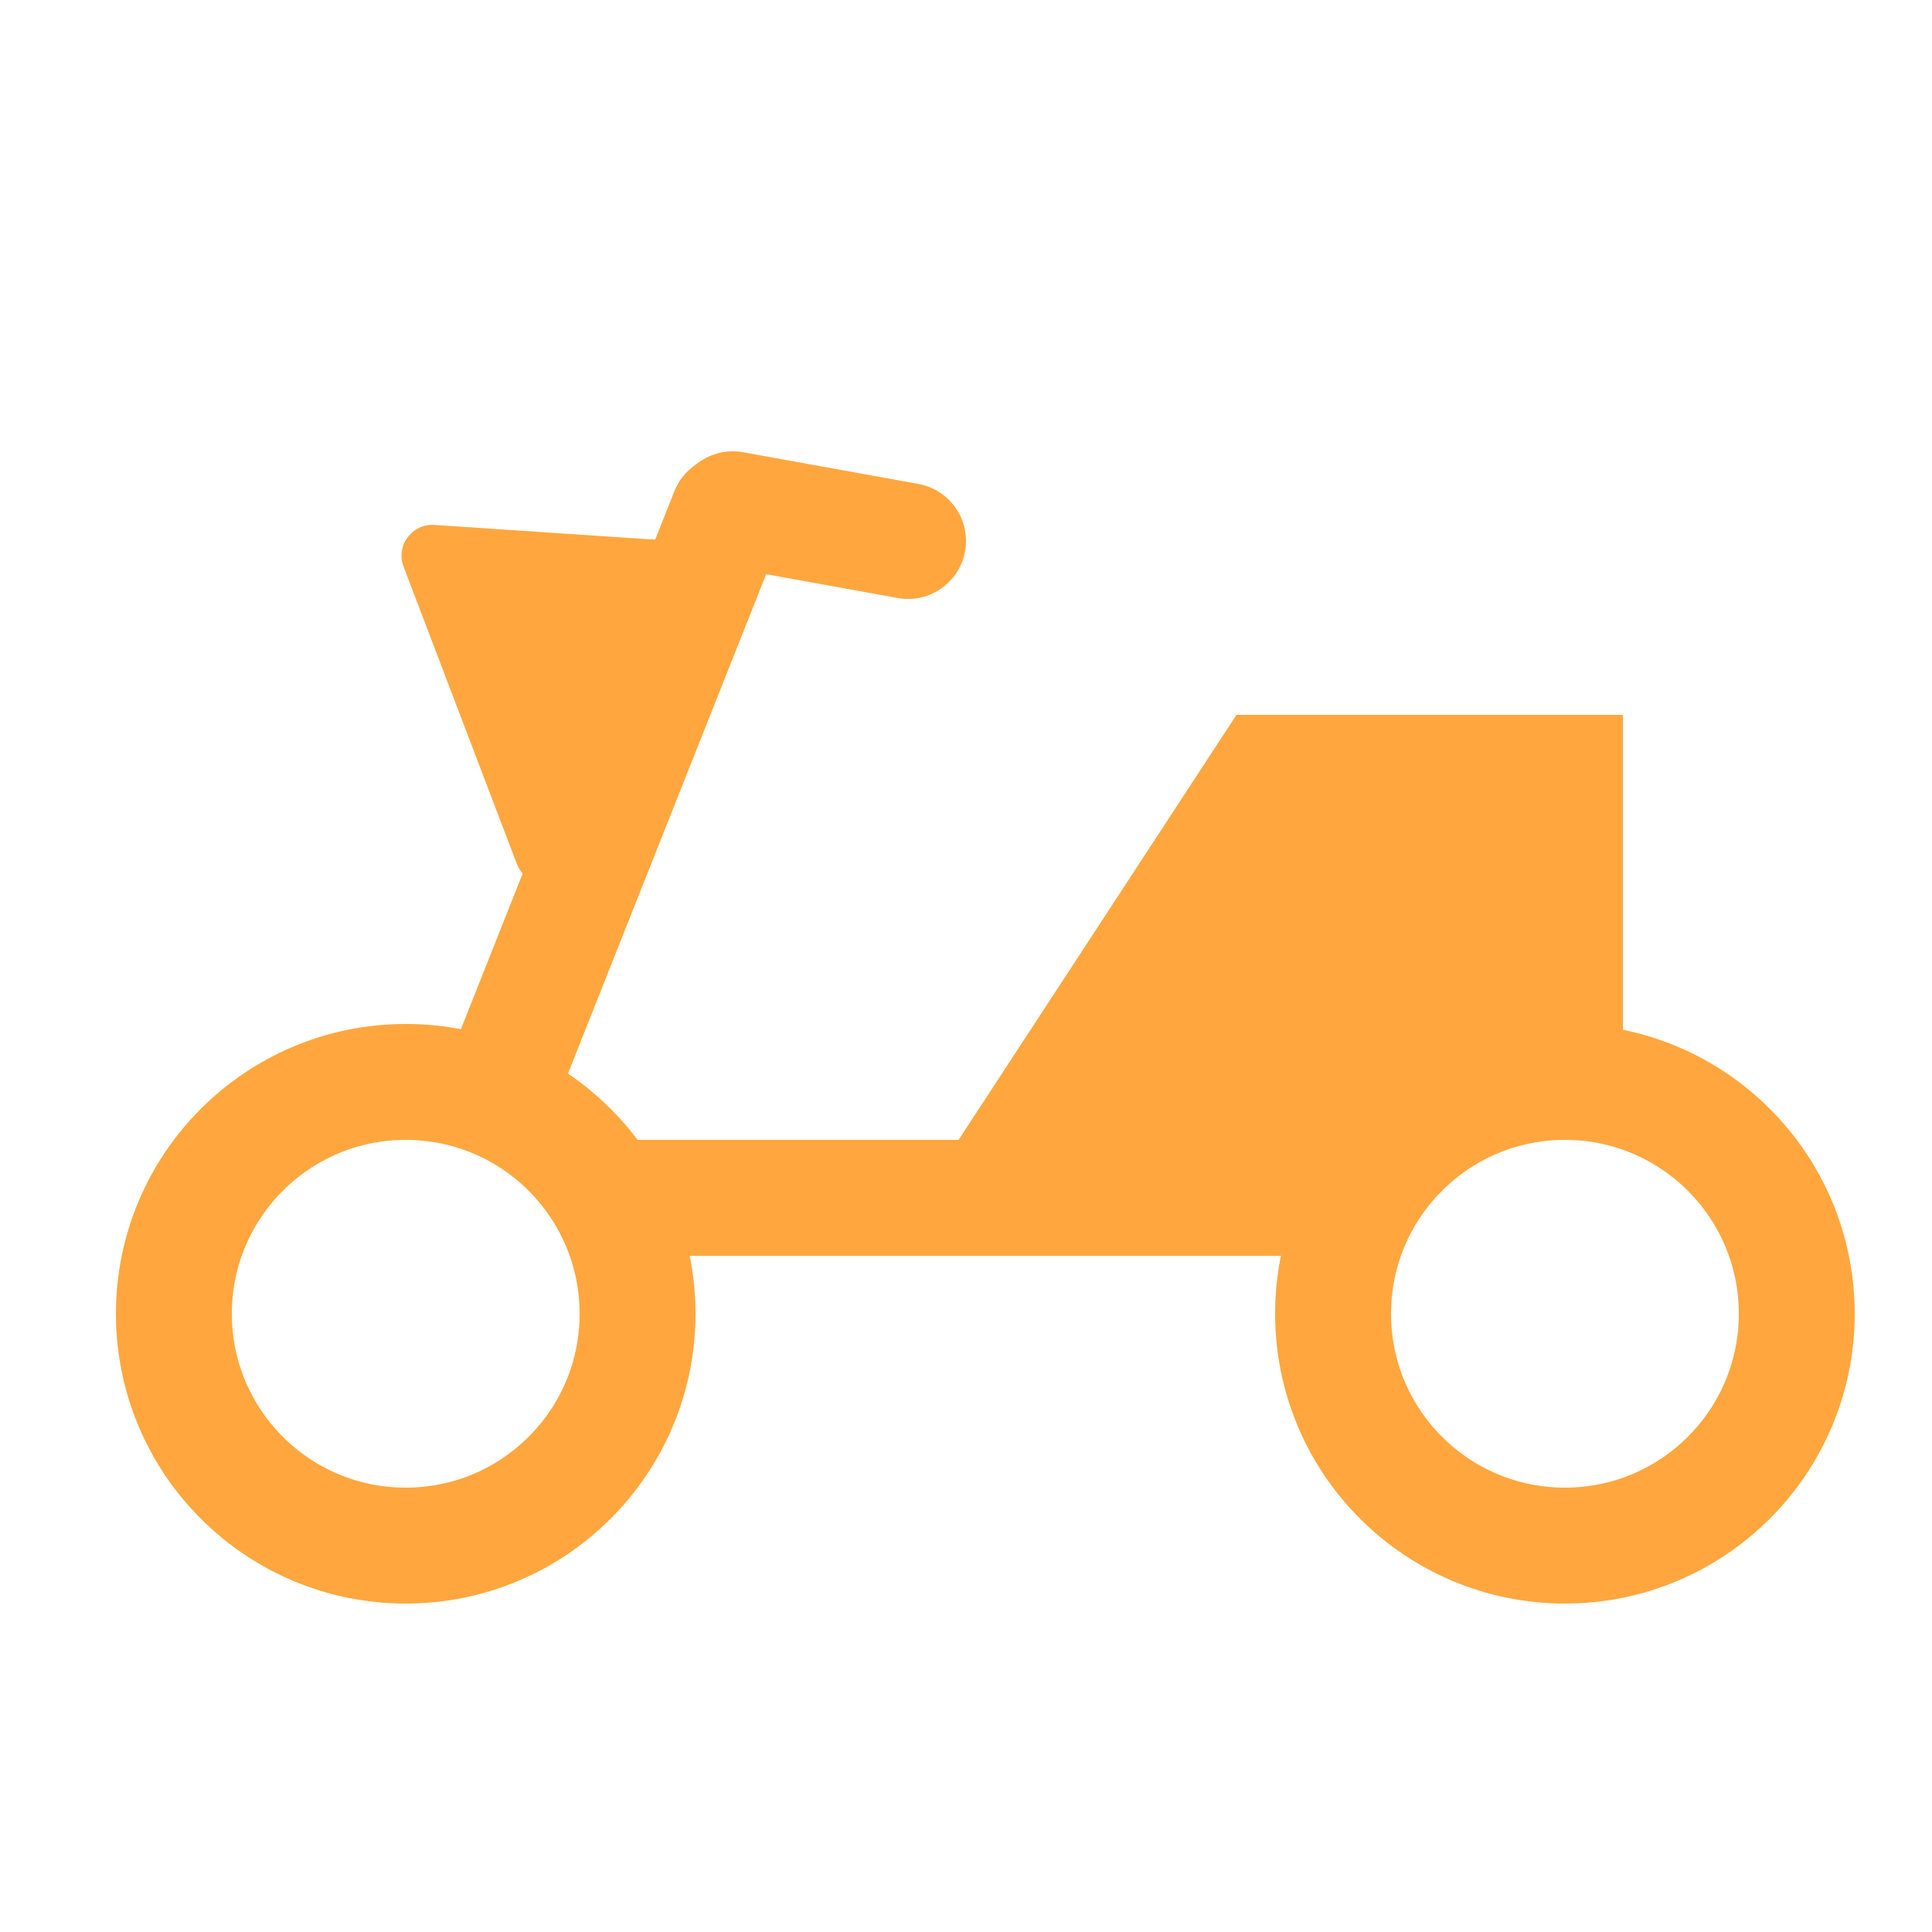
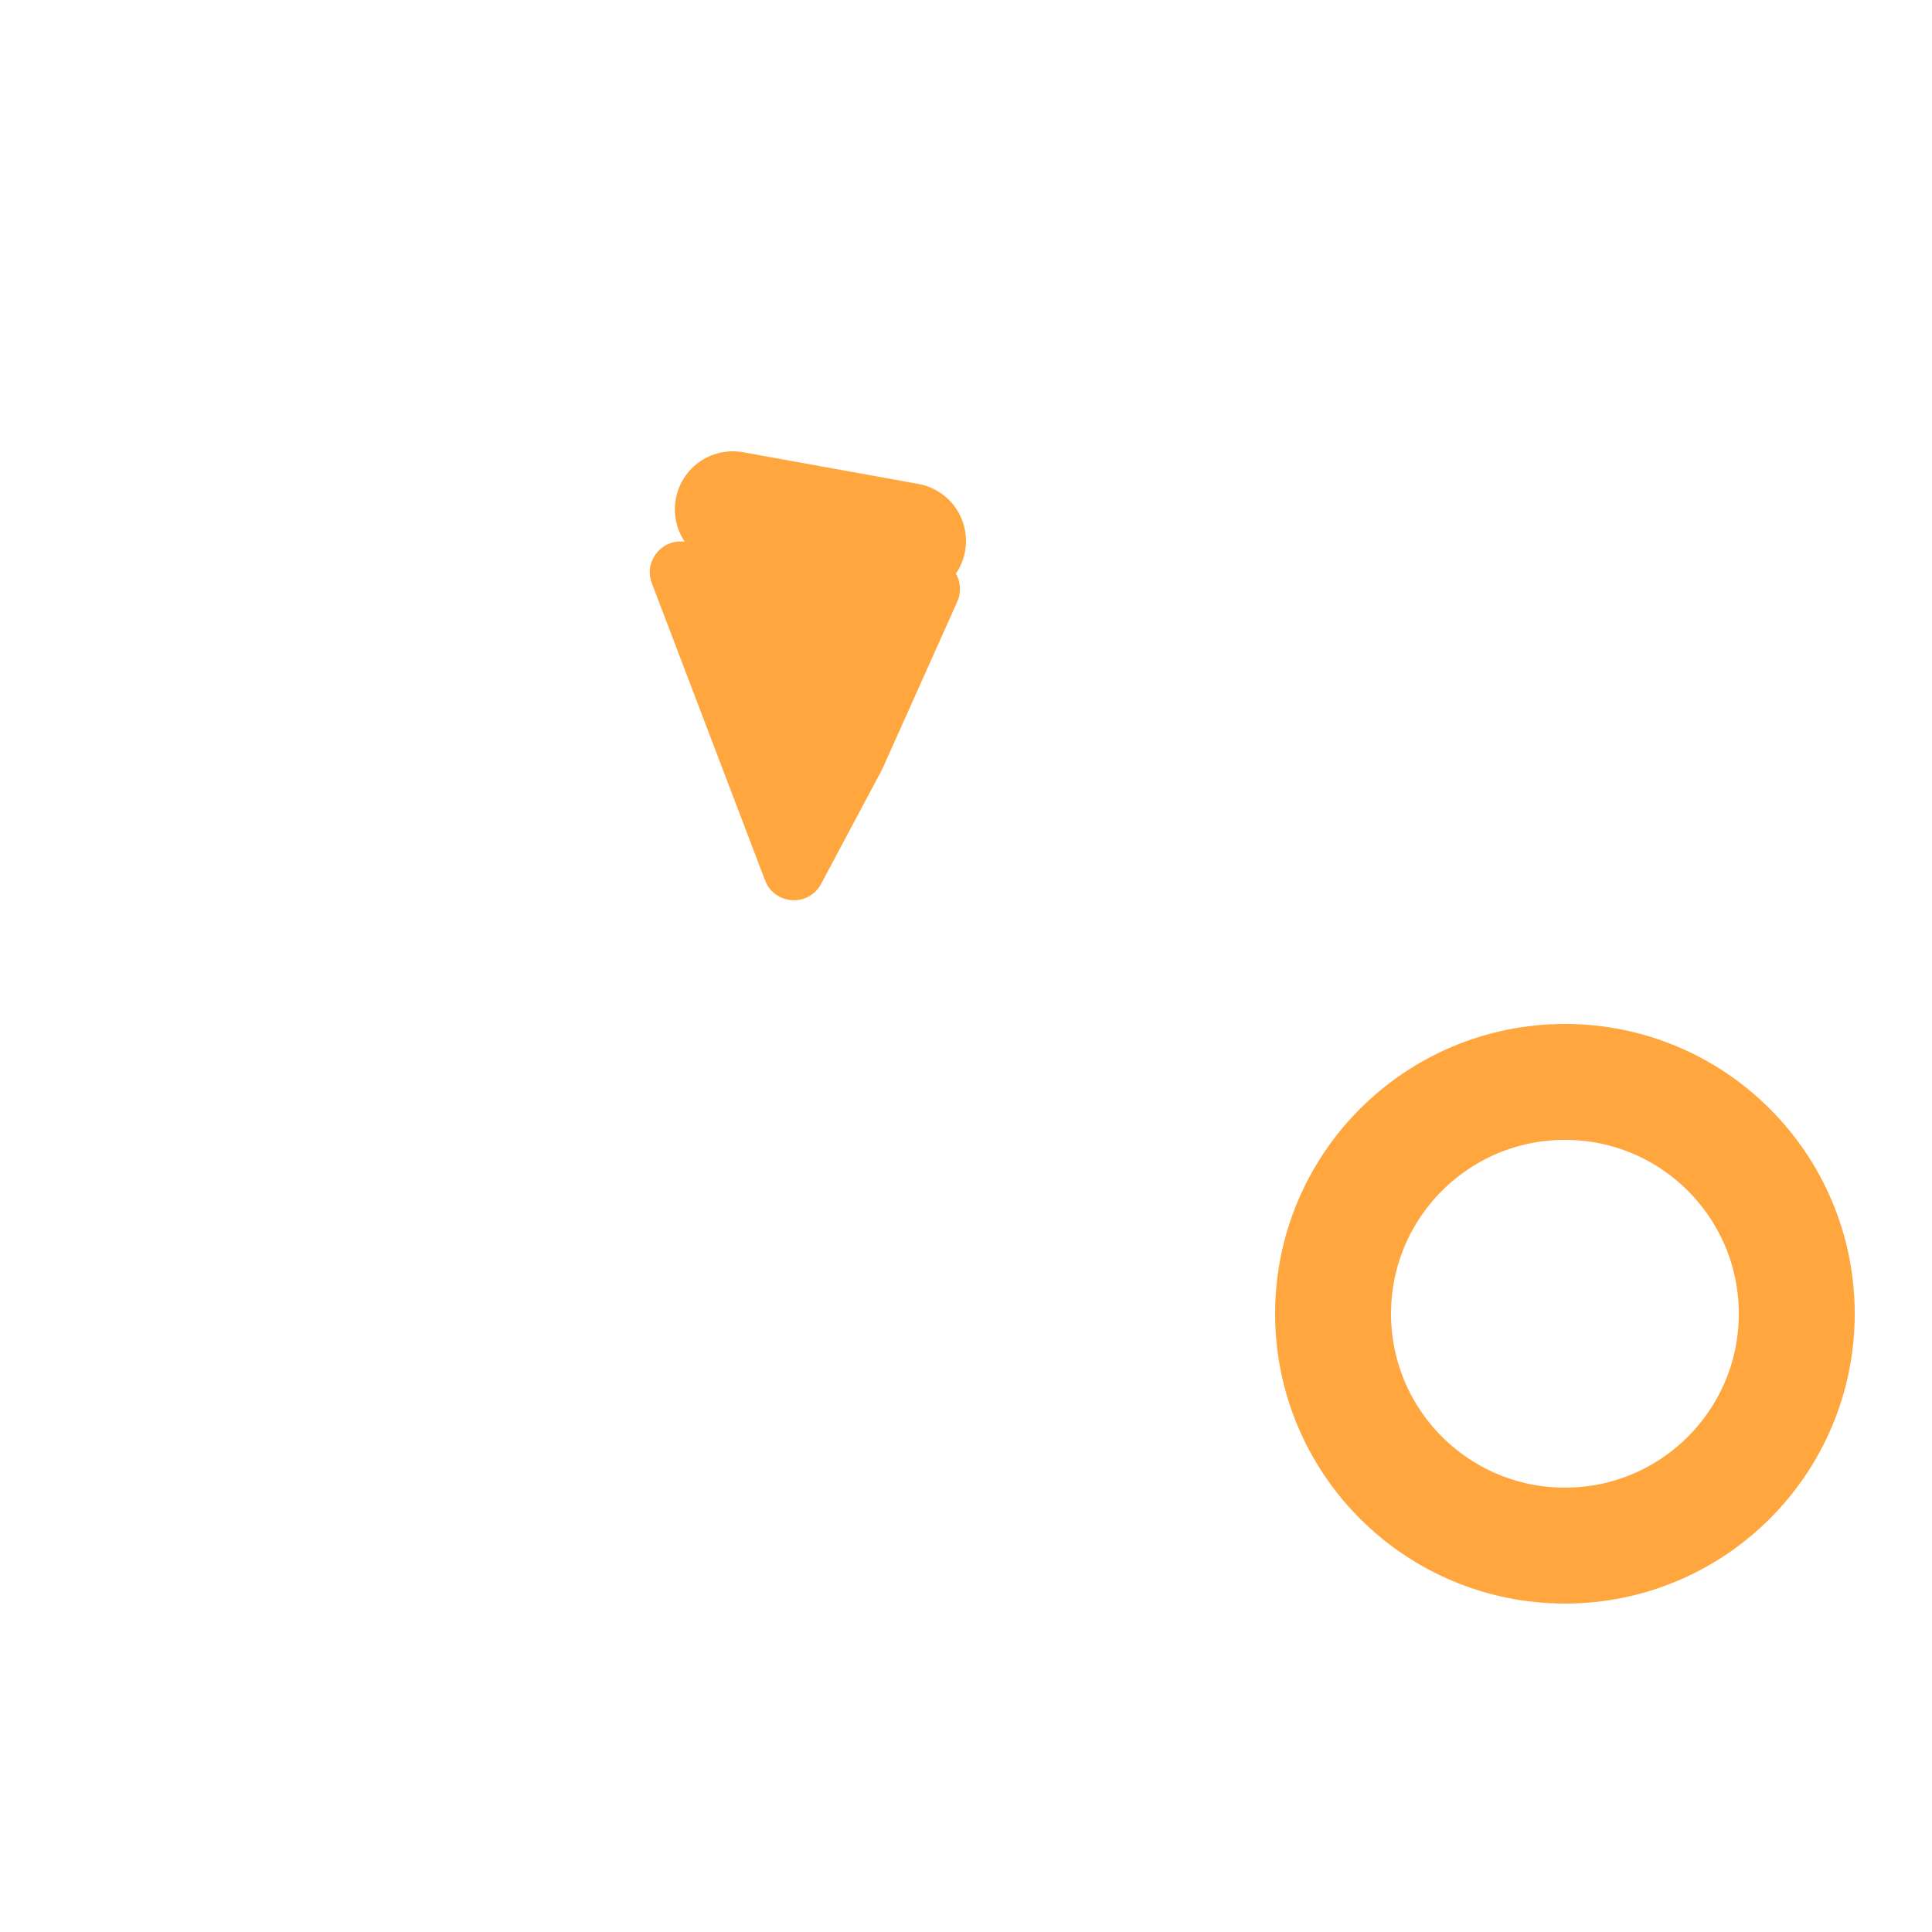
<svg xmlns="http://www.w3.org/2000/svg" id="_レイヤー_1" data-name="レイヤー 1" viewBox="0 0 100 100">
  <defs>
    <style>
      .cls-1 {
        fill: none;
        stroke: #ffa73e;
        stroke-linecap: round;
        stroke-linejoin: round;
        stroke-width: 6px;
      }

      .cls-2 {
        fill: #ffa73e;
      }
    </style>
  </defs>
-   <path class="cls-2" d="M67.04,63h-20.04l17-26h20v17c-5,5-8,4-16.96,9Z" />
-   <line class="cls-1" x1="32" y1="62" x2="70" y2="62" />
-   <line class="cls-1" x1="26" y1="56" x2="37.69" y2="26.54" />
  <line class="cls-1" x1="37.93" y1="26.36" x2="47" y2="28" />
-   <path class="cls-2" d="M35.34,28.03l-12.85-.86c-1.16-.08-2.02,1.07-1.6,2.16l5.86,15.38c.49,1.28,2.26,1.39,2.9.18l3.13-5.87s.03-.06.05-.1l3.87-8.64c.45-1.02-.24-2.17-1.35-2.25Z" />
-   <circle class="cls-1" cx="21" cy="68" r="12" />
+   <path class="cls-2" d="M35.34,28.03c-1.16-.08-2.02,1.07-1.6,2.16l5.86,15.38c.49,1.28,2.26,1.39,2.9.18l3.13-5.87s.03-.06.05-.1l3.87-8.64c.45-1.02-.24-2.17-1.35-2.25Z" />
  <circle class="cls-1" cx="81" cy="68" r="12" />
</svg>